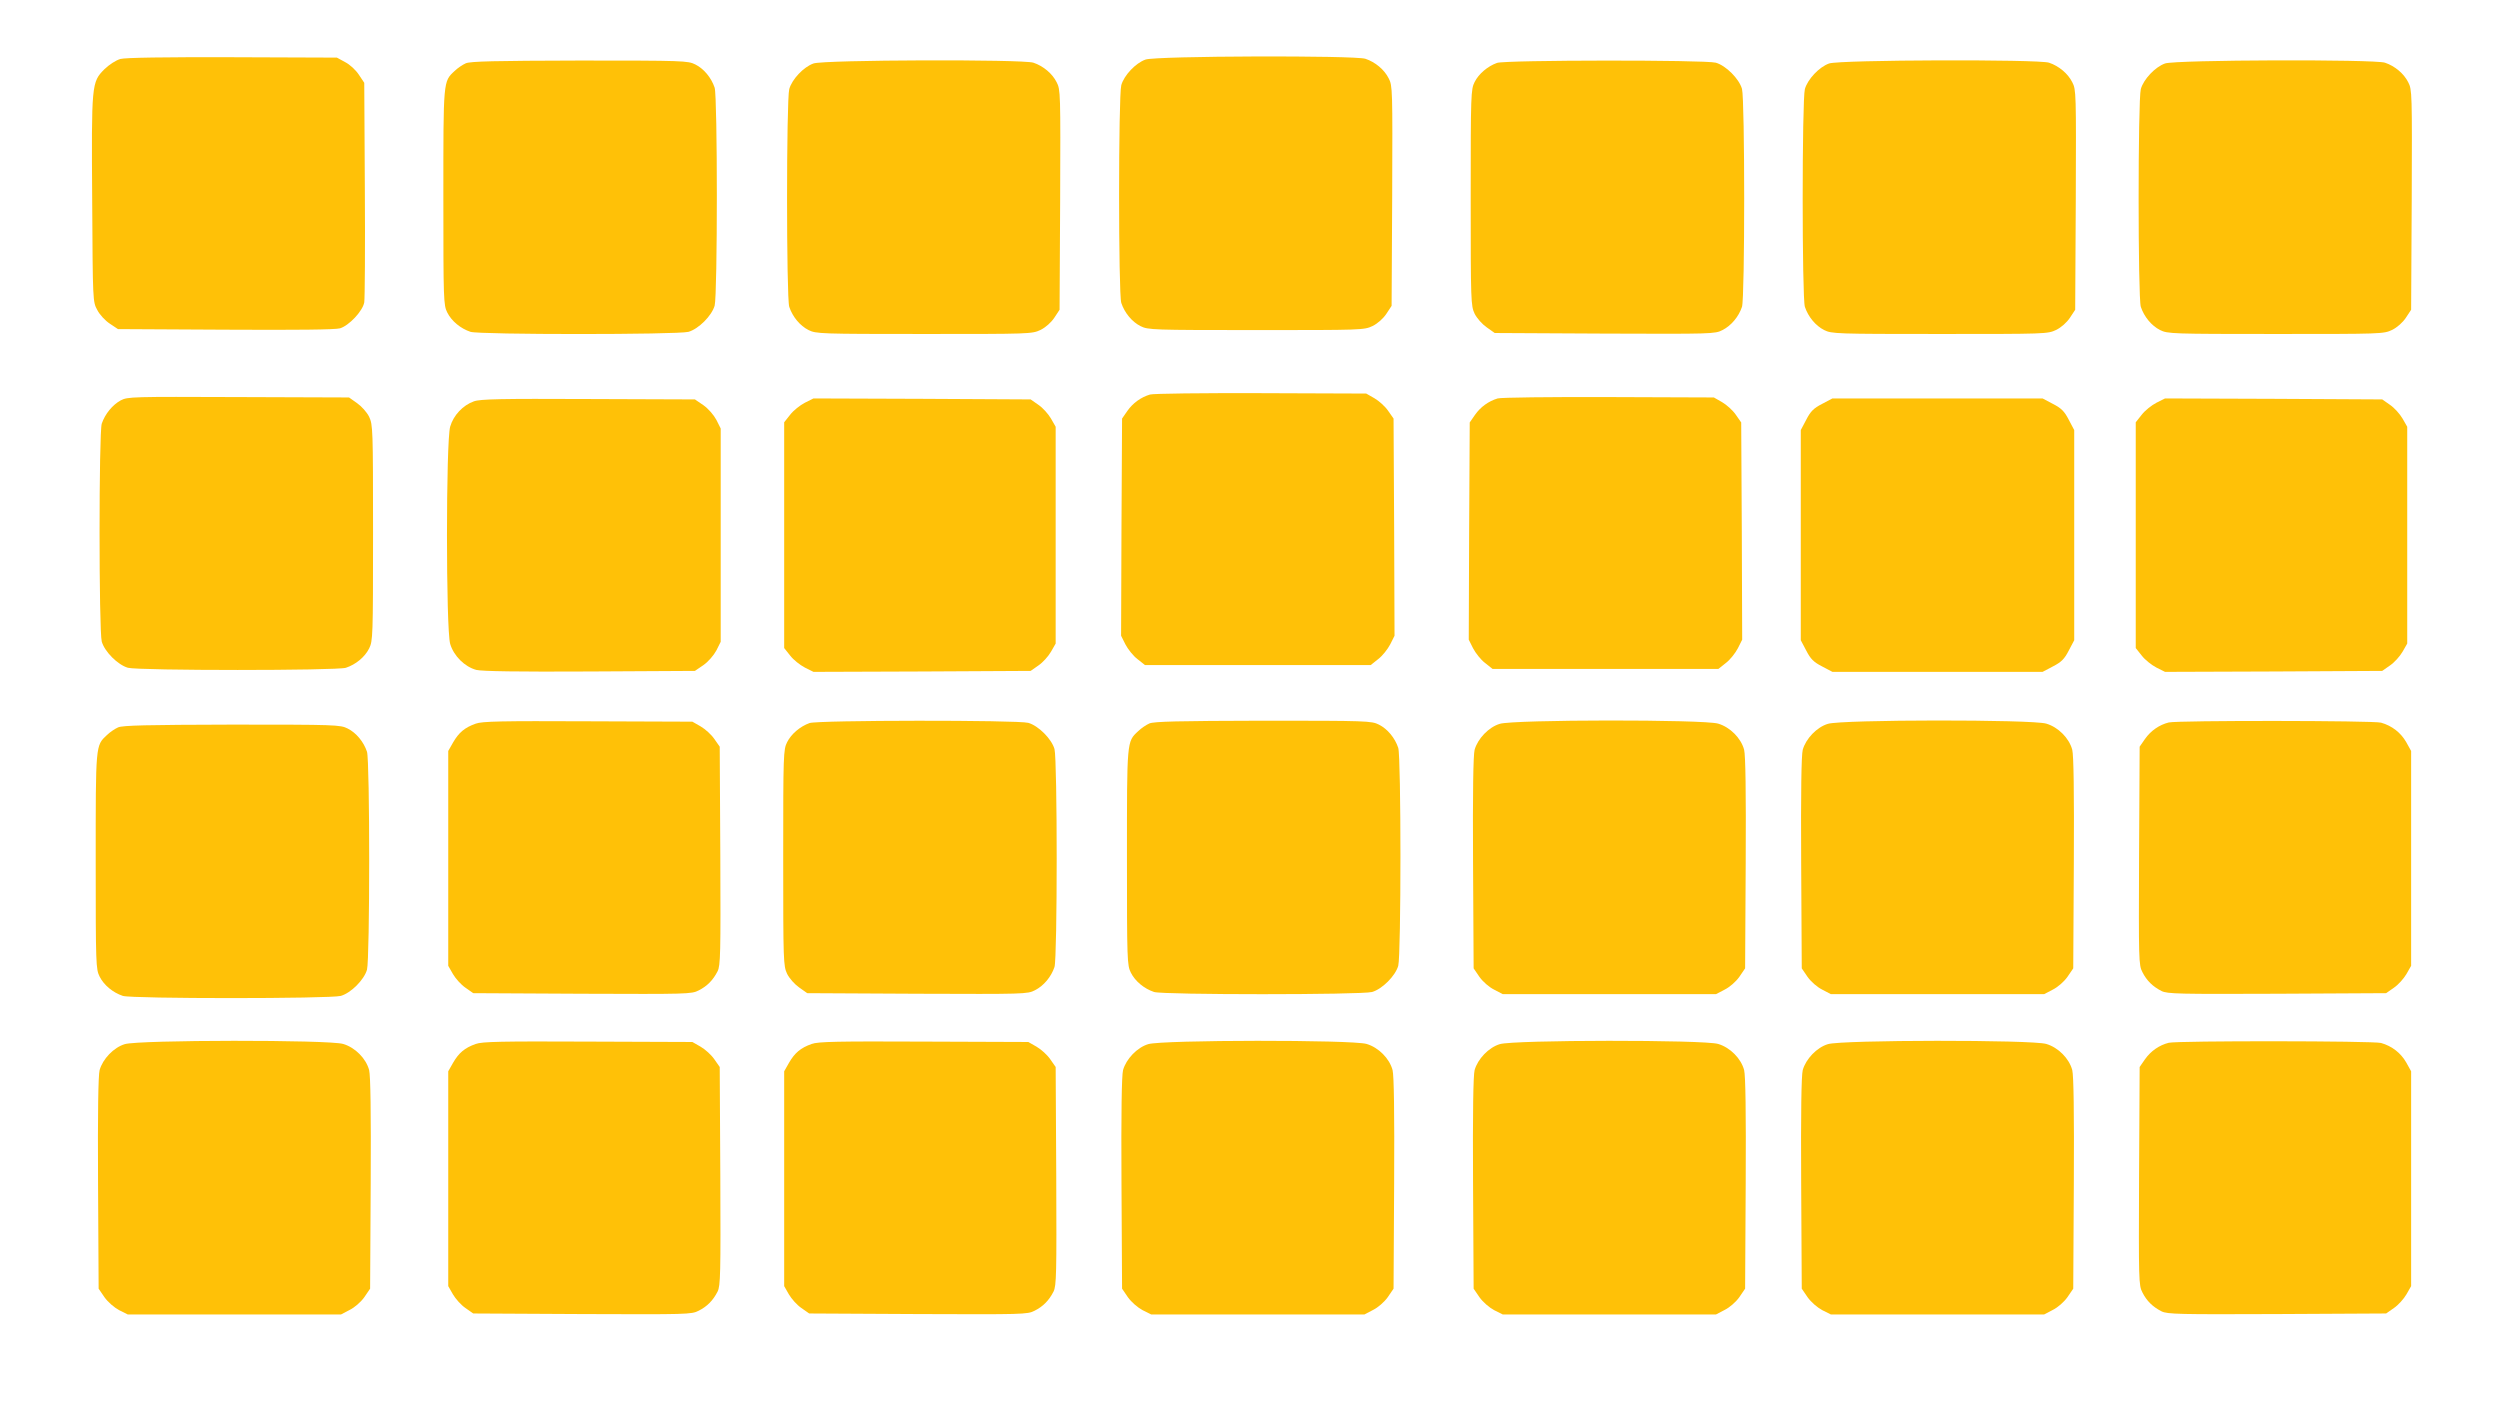
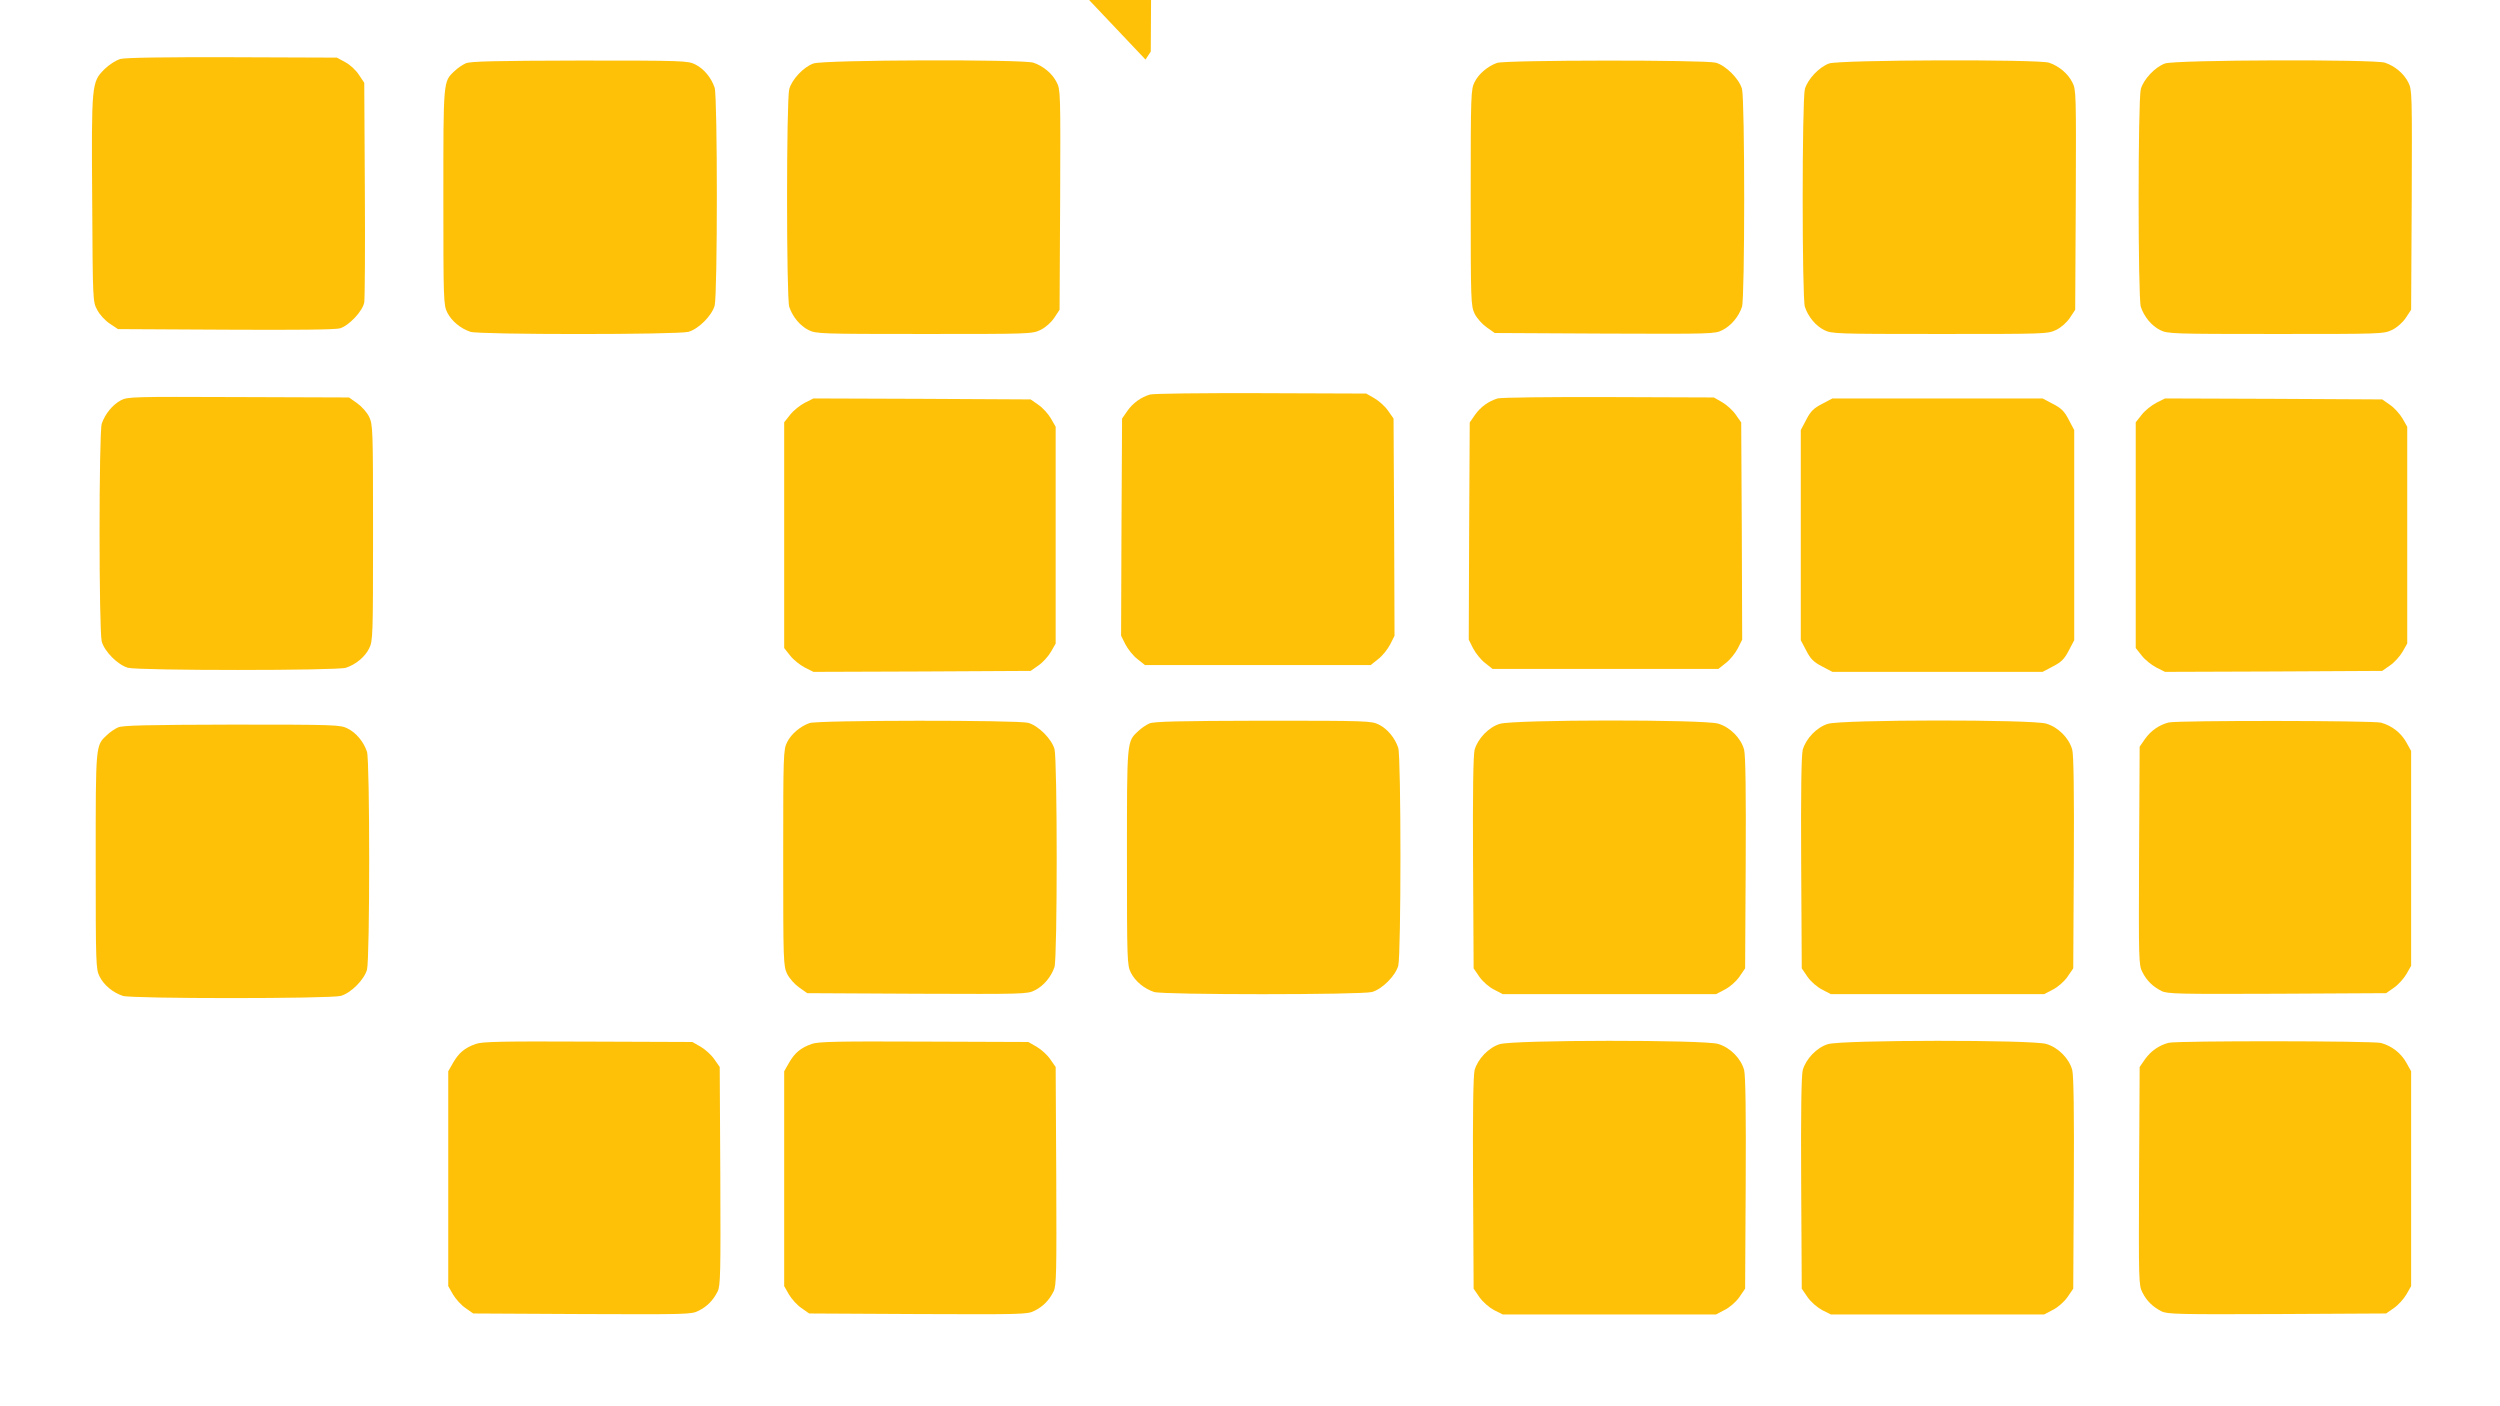
<svg xmlns="http://www.w3.org/2000/svg" version="1.0" width="1280pt" height="720pt" viewBox="0 0 1280 720" preserveAspectRatio="xMidYMid meet">
  <g transform="translate(0,720) scale(0.1,-0.1)" fill="#ffc107" stroke="none">
    <path d="M616 6898 c-23 -7 -56 -28 -82 -53 -65 -66 -66 -74 -62 -670 3 -519 3 -520 26 -562 12 -24 41 -55 64 -70 l42 -28 550 -3 c366 -2 563 0 587 7 46 14 116 88 124 133 3 18 5 279 3 579 l-3 545 -28 42 c-15 23 -46 52 -70 64 l-42 23 -535 2 c-348 1 -549 -2 -574 -9z" />
-     <path d="M5865 6895 c-51 -18 -110 -81 -124 -131 -15 -56 -15 -1069 0 -1115 17 -51 55 -97 99 -119 38 -19 60 -20 591 -20 543 0 553 0 597 21 26 13 54 38 70 62 l27 41 3 563 c2 547 2 564 -18 602 -22 44 -68 83 -119 100 -54 18 -1073 15 -1126 -4z" />
+     <path d="M5865 6895 l27 41 3 563 c2 547 2 564 -18 602 -22 44 -68 83 -119 100 -54 18 -1073 15 -1126 -4z" />
    <path d="M2385 6876 c-16 -7 -43 -25 -58 -40 -58 -54 -57 -46 -57 -646 0 -530 1 -552 20 -590 22 -44 68 -82 119 -99 47 -15 1059 -15 1116 0 52 15 119 82 134 134 15 57 15 1069 0 1116 -17 51 -55 97 -99 119 -38 19 -59 20 -592 20 -438 -1 -559 -4 -583 -14z" />
    <path d="M4165 6875 c-51 -18 -110 -81 -124 -131 -15 -56 -15 -1069 0 -1115 17 -51 55 -97 99 -119 38 -19 60 -20 591 -20 543 0 553 0 597 21 26 13 54 38 70 62 l27 41 3 563 c2 547 2 564 -18 602 -22 44 -68 83 -119 100 -54 18 -1073 15 -1126 -4z" />
    <path d="M7665 6878 c-48 -17 -94 -56 -115 -98 -19 -38 -20 -60 -20 -591 0 -535 1 -554 20 -595 12 -24 39 -54 62 -70 l41 -29 564 -3 c547 -2 564 -2 602 18 44 22 83 68 100 119 15 47 15 1059 0 1116 -15 52 -82 119 -134 134 -54 15 -1077 14 -1120 -1z" />
    <path d="M9365 6875 c-51 -18 -110 -81 -124 -131 -15 -56 -15 -1069 0 -1115 17 -51 55 -97 99 -119 38 -19 60 -20 591 -20 543 0 553 0 597 21 26 13 54 38 70 62 l27 41 3 563 c2 547 2 564 -18 602 -22 44 -68 83 -119 100 -54 18 -1073 15 -1126 -4z" />
    <path d="M11085 6875 c-51 -18 -110 -81 -124 -131 -15 -56 -15 -1069 0 -1115 17 -51 55 -97 99 -119 38 -19 60 -20 591 -20 543 0 553 0 597 21 26 13 54 38 70 62 l27 41 3 563 c2 547 2 564 -18 602 -22 44 -68 83 -119 100 -54 18 -1073 15 -1126 -4z" />
    <path d="M5888 5180 c-47 -14 -88 -44 -116 -84 l-27 -39 -3 -556 -2 -556 22 -44 c13 -25 40 -59 61 -75 l39 -31 578 0 578 0 39 31 c21 16 48 50 61 75 l22 44 -2 556 -3 556 -28 40 c-15 22 -46 50 -70 64 l-42 24 -540 2 c-297 1 -552 -2 -567 -7z" />
    <path d="M618 5150 c-42 -23 -80 -69 -97 -119 -15 -47 -15 -1059 0 -1116 15 -52 82 -119 134 -134 57 -15 1069 -15 1116 0 51 17 97 55 119 99 19 38 20 60 20 591 0 535 -1 554 -20 595 -12 24 -39 54 -62 70 l-41 29 -566 2 c-546 2 -567 2 -603 -17z" />
    <path d="M7668 5160 c-47 -14 -88 -44 -116 -84 l-27 -39 -3 -556 -2 -556 22 -44 c13 -25 40 -59 61 -75 l39 -31 578 0 578 0 39 31 c21 16 48 50 61 75 l22 44 -2 556 -3 556 -28 40 c-15 22 -46 50 -70 64 l-42 24 -540 2 c-297 1 -552 -2 -567 -7z" />
-     <path d="M2426 5145 c-56 -20 -104 -71 -121 -129 -22 -74 -22 -1039 0 -1113 18 -61 74 -117 134 -133 28 -7 214 -10 580 -8 l539 3 44 30 c25 18 52 49 66 75 l22 44 0 546 0 546 -22 44 c-14 26 -41 57 -66 75 l-44 30 -546 2 c-448 2 -554 0 -586 -12z" />
    <path d="M4121 5138 c-25 -13 -59 -40 -75 -61 l-31 -39 0 -578 0 -578 31 -39 c16 -21 50 -48 75 -61 l44 -22 556 2 556 3 40 28 c22 15 50 46 64 70 l24 42 0 555 0 555 -24 42 c-14 24 -42 55 -64 70 l-40 28 -556 3 -556 2 -44 -22z" />
    <path d="M9329 5132 c-43 -22 -59 -38 -81 -81 l-28 -53 0 -538 0 -538 28 -53 c22 -43 38 -59 81 -81 l53 -28 538 0 538 0 53 28 c43 22 59 38 81 81 l28 53 0 538 0 538 -28 53 c-22 43 -38 59 -81 81 l-53 28 -538 0 -538 0 -53 -28z" />
    <path d="M11041 5138 c-25 -13 -59 -40 -75 -61 l-31 -39 0 -578 0 -578 31 -39 c16 -21 50 -48 75 -61 l44 -22 556 2 556 3 40 28 c22 15 50 46 64 70 l24 42 0 555 0 555 -24 42 c-14 24 -42 55 -64 70 l-40 28 -556 3 -556 2 -44 -22z" />
-     <path d="M2436 3495 c-57 -20 -87 -46 -116 -96 l-25 -44 0 -550 0 -550 24 -42 c14 -24 42 -55 64 -70 l40 -28 559 -3 c534 -2 559 -2 595 17 44 22 74 53 97 98 15 30 16 90 14 591 l-3 559 -28 40 c-15 22 -46 50 -70 64 l-42 24 -535 2 c-442 2 -542 0 -574 -12z" />
    <path d="M4145 3498 c-48 -17 -94 -56 -115 -98 -19 -38 -20 -60 -20 -591 0 -535 1 -554 20 -595 12 -24 39 -54 62 -70 l41 -29 564 -3 c547 -2 564 -2 602 18 44 22 83 68 100 119 15 47 15 1059 0 1116 -15 52 -82 119 -134 134 -54 15 -1077 14 -1120 -1z" />
    <path d="M5885 3496 c-16 -7 -43 -25 -58 -40 -58 -54 -57 -46 -57 -646 0 -530 1 -552 20 -590 22 -44 68 -82 119 -99 47 -15 1059 -15 1116 0 52 15 119 82 134 134 15 57 15 1069 0 1116 -17 51 -55 97 -99 119 -38 19 -59 20 -592 20 -438 -1 -559 -4 -583 -14z" />
    <path d="M7679 3494 c-57 -17 -113 -76 -129 -133 -7 -28 -10 -214 -8 -580 l3 -539 30 -44 c18 -25 49 -52 75 -65 l44 -23 546 0 546 0 44 23 c26 13 57 40 75 65 l30 44 3 539 c2 366 -1 552 -8 580 -16 60 -72 116 -133 134 -73 22 -1048 21 -1118 -1z" />
    <path d="M9359 3494 c-57 -17 -113 -76 -129 -133 -7 -28 -10 -214 -8 -580 l3 -539 30 -44 c18 -25 49 -52 75 -65 l44 -23 546 0 546 0 44 23 c26 13 57 40 75 65 l30 44 3 539 c2 366 -1 552 -8 580 -16 60 -72 116 -133 134 -73 22 -1048 21 -1118 -1z" />
    <path d="M11104 3501 c-48 -12 -92 -42 -122 -85 l-27 -39 -3 -559 c-2 -534 -2 -559 17 -595 22 -44 53 -74 98 -97 30 -15 90 -16 591 -14 l559 3 40 28 c22 15 50 46 64 70 l24 42 0 550 0 550 -25 45 c-28 49 -73 84 -129 100 -42 11 -1038 12 -1087 1z" />
    <path d="M605 3476 c-16 -7 -43 -25 -58 -40 -58 -54 -57 -46 -57 -646 0 -530 1 -552 20 -590 22 -44 68 -82 119 -99 47 -15 1059 -15 1116 0 52 15 119 82 134 134 15 57 15 1069 0 1116 -17 51 -55 97 -99 119 -38 19 -59 20 -592 20 -438 -1 -559 -4 -583 -14z" />
-     <path d="M639 1854 c-57 -17 -113 -76 -129 -133 -7 -28 -10 -214 -8 -580 l3 -539 30 -44 c18 -25 49 -52 75 -66 l44 -22 546 0 546 0 44 23 c26 13 57 40 75 65 l30 44 3 539 c2 366 -1 552 -8 580 -16 60 -72 116 -133 134 -73 22 -1048 21 -1118 -1z" />
    <path d="M2436 1855 c-57 -20 -87 -46 -116 -96 l-25 -44 0 -550 0 -550 24 -42 c14 -24 42 -55 64 -70 l40 -28 559 -3 c534 -2 559 -2 595 17 44 22 74 53 97 98 15 30 16 90 14 591 l-3 559 -28 40 c-15 22 -46 50 -70 64 l-42 24 -535 2 c-442 2 -542 0 -574 -12z" />
    <path d="M4156 1855 c-57 -20 -87 -46 -116 -96 l-25 -44 0 -550 0 -550 24 -42 c14 -24 42 -55 64 -70 l40 -28 559 -3 c534 -2 559 -2 595 17 44 22 74 53 97 98 15 30 16 90 14 591 l-3 559 -28 40 c-15 22 -46 50 -70 64 l-42 24 -535 2 c-442 2 -542 0 -574 -12z" />
-     <path d="M5879 1854 c-57 -17 -113 -76 -129 -133 -7 -28 -10 -214 -8 -580 l3 -539 30 -44 c18 -25 49 -52 75 -66 l44 -22 546 0 546 0 44 23 c26 13 57 40 75 65 l30 44 3 539 c2 366 -1 552 -8 580 -16 60 -72 116 -133 134 -73 22 -1048 21 -1118 -1z" />
    <path d="M7679 1854 c-57 -17 -113 -76 -129 -133 -7 -28 -10 -214 -8 -580 l3 -539 30 -44 c18 -25 49 -52 75 -66 l44 -22 546 0 546 0 44 23 c26 13 57 40 75 65 l30 44 3 539 c2 366 -1 552 -8 580 -16 60 -72 116 -133 134 -73 22 -1048 21 -1118 -1z" />
    <path d="M9359 1854 c-57 -17 -113 -76 -129 -133 -7 -28 -10 -214 -8 -580 l3 -539 30 -44 c18 -25 49 -52 75 -66 l44 -22 546 0 546 0 44 23 c26 13 57 40 75 65 l30 44 3 539 c2 366 -1 552 -8 580 -16 60 -72 116 -133 134 -73 22 -1048 21 -1118 -1z" />
    <path d="M11104 1861 c-48 -12 -92 -42 -122 -85 l-27 -39 -3 -559 c-2 -534 -2 -559 17 -595 22 -44 53 -74 98 -97 30 -15 90 -16 591 -14 l559 3 40 28 c22 15 50 46 64 70 l24 42 0 550 0 550 -25 45 c-28 49 -73 84 -129 100 -42 11 -1038 12 -1087 1z" />
  </g>
</svg>